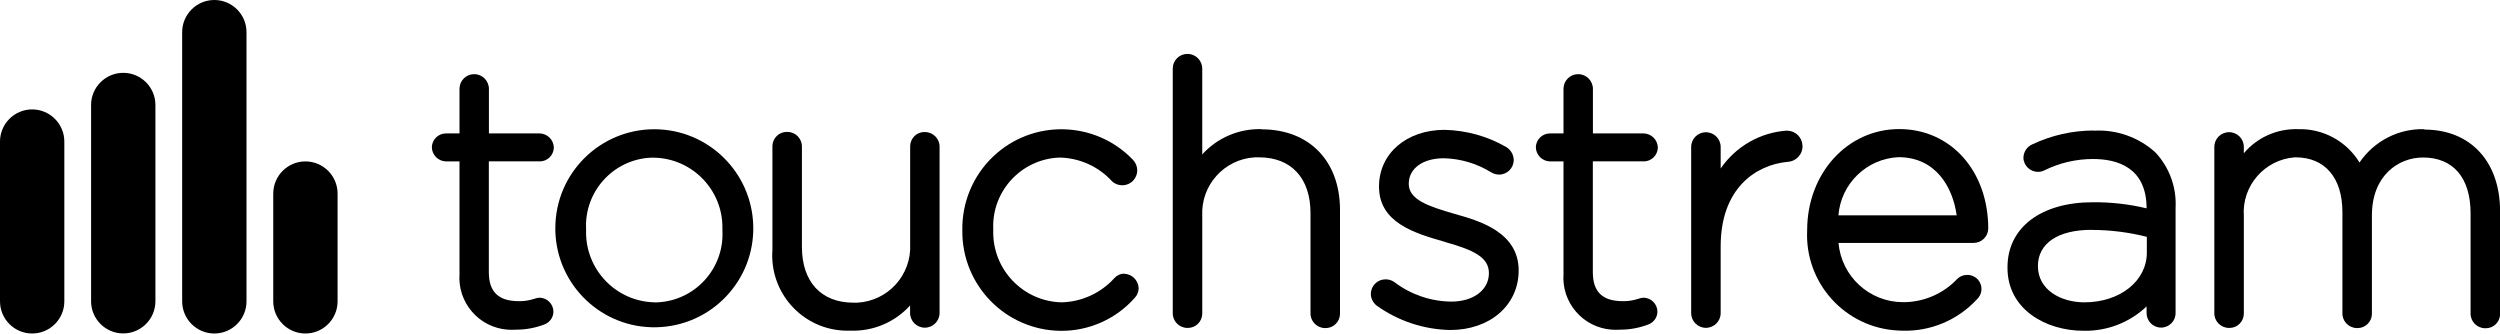
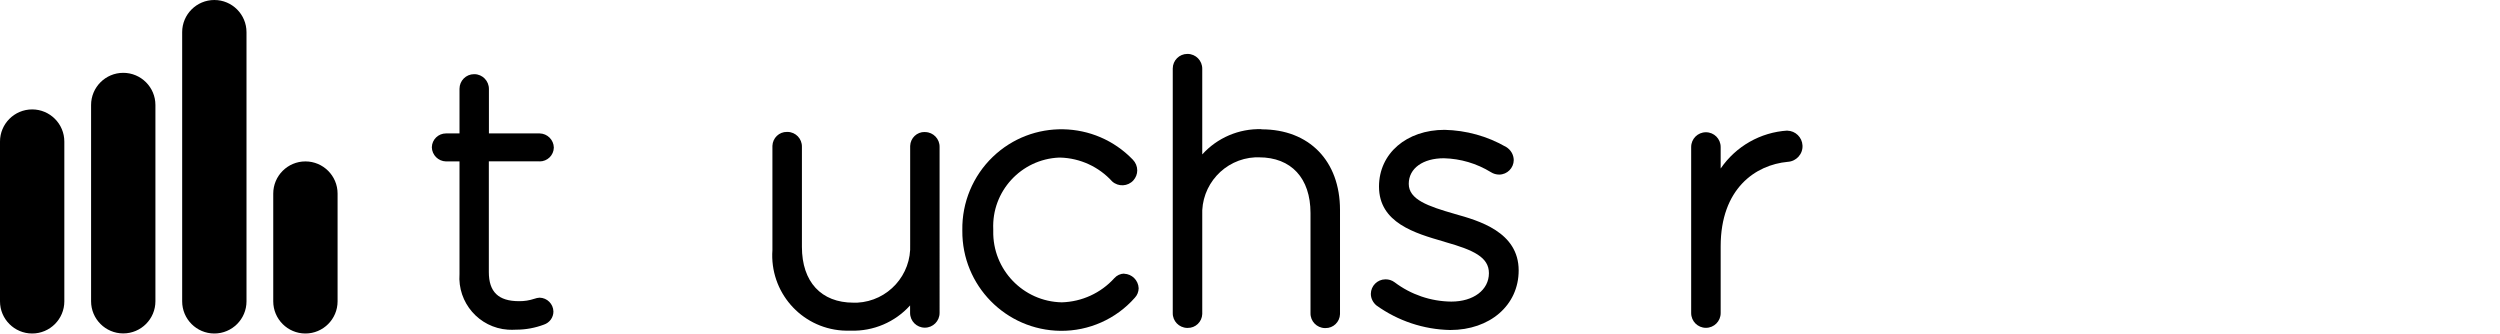
<svg xmlns="http://www.w3.org/2000/svg" viewBox="0 0 300 40.02">
  <g id="a" />
  <g id="b">
    <g id="c">
      <g>
        <path id="d" d="M21.86,3.86V36.16c0,2.13,1.73,3.86,3.86,3.86s3.86-1.73,3.86-3.86V3.86c0-2.13-1.73-3.86-3.86-3.86s-3.86,1.73-3.86,3.86M10.93,12.61v23.54c0,2.13,1.73,3.86,3.86,3.86s3.86-1.73,3.86-3.86V12.6c0-2.13-1.73-3.86-3.86-3.86s-3.86,1.73-3.86,3.86M0,16.98v19.18c0,2.13,1.73,3.86,3.86,3.86s3.86-1.73,3.86-3.86V16.99c0-2.13-1.73-3.86-3.86-3.86s-3.86,1.73-3.86,3.86m32.79,6.25v12.92c0,2.13,1.73,3.86,3.86,3.86s3.86-1.73,3.86-3.86v-12.93c0-2.13-1.73-3.86-3.86-3.86s-3.86,1.73-3.86,3.86" />
        <path id="e" d="M64.76,19.37c.92,0,1.68-.73,1.7-1.66-.02-.93-.77-1.68-1.7-1.7h-6.09v-5.32c.01-.98-.77-1.78-1.74-1.79h-.04c-.97,0-1.75,.79-1.75,1.75v5.36h-1.62c-.92,0-1.68,.73-1.7,1.66,.02,.93,.77,1.68,1.7,1.7h1.62v13.5c-.25,3.45,2.35,6.45,5.8,6.69,.34,.02,.68,.02,1.01,0,1.14,0,2.27-.21,3.33-.61,.67-.23,1.13-.85,1.13-1.57-.02-.91-.75-1.64-1.66-1.66-.21,.01-.42,.06-.62,.13-.6,.2-1.22,.3-1.85,.29-2.47,0-3.62-1.11-3.62-3.49v-13.29h6.09Z" />
-         <path id="f" d="M78.56,36.28c-4.64-.09-8.32-3.93-8.23-8.56,0-.07,0-.14,0-.21-.23-4.52,3.25-8.37,7.77-8.59,.12,0,.24,0,.36,0,4.62,.08,8.31,3.89,8.23,8.51,0,.06,0,.11,0,.17v.09c.23,4.52-3.26,8.37-7.78,8.59-.12,0-.24,.01-.35,.01m0-20.78c-6.56-.02-11.9,5.27-11.92,11.83,0,.09,0,.17,0,.26v.09c.16,6.56,5.61,11.75,12.17,11.58,6.56-.16,11.75-5.61,11.58-12.17-.16-6.43-5.41-11.57-11.84-11.59" />
        <path id="g" d="M110.97,15.84c-.94-.02-1.72,.73-1.75,1.67,0,.04,0,.08,0,.12v11.67c.18,3.69-2.66,6.83-6.35,7.02-.15,0-.31,0-.46,0-3.87,0-6.18-2.5-6.18-6.69v-12.01c.02-.97-.74-1.77-1.71-1.79h-.08c-.94-.02-1.72,.73-1.75,1.67,0,.04,0,.08,0,.12v12.39c-.35,4.98,3.39,9.3,8.37,9.65,.35,.02,.7,.03,1.04,.02,2.7,.08,5.3-1.02,7.11-3.03v.9c0,.98,.79,1.77,1.77,1.77s1.77-.79,1.77-1.77V17.64c.02-.97-.75-1.77-1.71-1.79-.02,0-.05,0-.07,0" />
        <path id="h" d="M134.91,32.83c-.46,.01-.89,.21-1.19,.55-1.62,1.79-3.9,2.83-6.3,2.9-4.64-.09-8.32-3.93-8.23-8.56,0-.07,0-.14,0-.21-.2-4.55,3.34-8.4,7.89-8.6,.05,0,.1,0,.16,0,2.38,.07,4.62,1.1,6.22,2.86,.74,.67,1.89,.61,2.55-.13,.29-.33,.46-.75,.46-1.19,0-.48-.19-.94-.53-1.29-4.55-4.73-12.08-4.88-16.81-.33-2.38,2.29-3.7,5.47-3.65,8.77v.09c-.05,6.57,5.22,11.94,11.79,12.01,3.4,.03,6.65-1.41,8.9-3.96,.3-.31,.46-.72,.47-1.15-.04-.95-.8-1.71-1.74-1.74" />
        <path id="i" d="M151.38,15.5c-2.7-.08-5.3,1.03-7.11,3.03V8.26c.01-.98-.77-1.78-1.75-1.79h-.04c-.97,0-1.75,.79-1.75,1.75v29.34c-.02,.97,.75,1.76,1.71,1.79h.08c.94,.02,1.72-.73,1.75-1.67v-11.78c-.18-3.69,2.66-6.83,6.35-7.02,.15,0,.31,0,.46,0,3.87,0,6.18,2.5,6.18,6.69v12.01c-.02,.97,.75,1.76,1.71,1.79h.08c.94,.02,1.72-.73,1.75-1.67v-12.51c0-5.87-3.69-9.67-9.41-9.67" />
        <path id="j" d="M174.57,25.67c-3.24-.93-5.52-1.73-5.52-3.61s1.73-3.07,4.21-3.07c2,.05,3.94,.62,5.65,1.67,.3,.19,.64,.29,1,.29,.96-.01,1.73-.79,1.74-1.74-.01-.65-.36-1.24-.91-1.57-2.25-1.3-4.79-2-7.39-2.06-4.56,0-7.87,2.83-7.87,6.81,0,4.35,4.32,5.6,7.79,6.6l.18,.06c3.39,.96,5.22,1.82,5.22,3.73,0,2.01-1.85,3.41-4.51,3.41-2.46-.02-4.85-.84-6.81-2.32-.32-.24-.71-.36-1.11-.35-.96,.01-1.73,.79-1.74,1.74,0,.54,.26,1.05,.67,1.39h0c2.59,1.86,5.68,2.89,8.86,2.95,4.76,0,8.21-2.97,8.21-7.15,0-4.63-4.81-5.98-7.68-6.78" />
-         <path id="k" d="M197.24,19.37c.92,0,1.68-.73,1.7-1.66-.02-.93-.77-1.68-1.7-1.7h-6.09v-5.32c.01-.98-.77-1.78-1.74-1.79h-.04c-.97,0-1.75,.79-1.75,1.75v5.36h-1.62c-.92,0-1.68,.73-1.7,1.66,.02,.93,.77,1.68,1.7,1.7h1.62v13.5c-.25,3.45,2.35,6.45,5.8,6.69,.34,.02,.68,.02,1.01,0,1.14,0,2.27-.21,3.33-.61,.67-.23,1.13-.85,1.13-1.57-.02-.91-.75-1.64-1.66-1.66-.21,.01-.42,.06-.62,.13-.6,.2-1.22,.3-1.85,.29-2.47,0-3.62-1.11-3.62-3.49v-13.29h6.09Z" />
        <path id="l" d="M214.49,15.67c-3.23,.2-6.18,1.88-8.01,4.55v-2.58c0-.98-.79-1.77-1.77-1.77s-1.77,.79-1.77,1.77v19.93c0,.98,.79,1.77,1.77,1.77s1.77-.79,1.77-1.77v-8.01c0-6.92,4.17-9.78,8.05-10.14,1.03-.06,1.83-.94,1.77-1.97-.05-.97-.84-1.75-1.82-1.77" />
-         <path id="m" d="M227.81,18.86c4.49,0,6.53,3.61,6.99,6.98h-14.19c.3-3.8,3.38-6.79,7.19-6.98m.09-3.37c-6.18,0-11.03,5.29-11.03,12.13-.32,6.33,4.55,11.72,10.88,12.04,.17,0,.33,.01,.49,.02,3.4,.12,6.68-1.25,8.99-3.75,.69-.62,.75-1.68,.13-2.38-.34-.37-.82-.58-1.32-.56-.45,0-.87,.18-1.18,.5-1.7,1.79-4.06,2.79-6.52,2.77-4.02-.02-7.36-3.1-7.71-7.11h16.23c.94-.01,1.71-.76,1.74-1.7,0-6.93-4.49-11.96-10.68-11.96" />
-         <path id="n" d="M250.98,27.59c2.24,0,4.47,.28,6.64,.83v1.9c0,3.4-3.22,5.96-7.5,5.96-2.77,0-5.57-1.46-5.57-4.35,0-2.72,2.4-4.35,6.43-4.35m.3-11.92c-2.57,0-5.1,.57-7.42,1.67-.63,.28-1.04,.91-1.05,1.61,.03,.96,.84,1.71,1.8,1.68,.24,0,.46-.06,.68-.16,1.82-.91,3.83-1.38,5.87-1.38,2.93,0,6.43,1.02,6.43,5.92h0c-2.12-.51-4.29-.75-6.47-.73-6.21,0-10.22,3.05-10.22,7.79v.09c0,4.95,4.58,7.54,9.11,7.54,2.81,.07,5.54-.98,7.58-2.92v.8c0,.96,.78,1.74,1.74,1.74s1.74-.78,1.74-1.74v-12.65c.13-2.45-.75-4.85-2.43-6.64-2.01-1.82-4.66-2.75-7.36-2.6" />
-         <path id="o" d="M290.93,15.5c-3.11-.09-6.04,1.43-7.79,4-1.56-2.56-4.38-4.09-7.37-4-2.5-.08-4.9,.98-6.51,2.89v-.76c0-.98-.79-1.77-1.77-1.77s-1.77,.79-1.77,1.77v19.93c-.02,.97,.75,1.76,1.71,1.79h.08c.94,.02,1.72-.73,1.75-1.67v-11.73c-.26-3.64,2.48-6.8,6.12-7.07,.03,0,.06,0,.09,0,3.52,0,5.62,2.45,5.62,6.57v12.13c-.02,.97,.75,1.76,1.71,1.79h.08c.94,.02,1.72-.73,1.75-1.67v-11.86c0-4.77,3.18-6.94,6.13-6.94,3.63,0,5.71,2.44,5.71,6.69v12.01c-.02,.97,.75,1.76,1.71,1.79h.08c.94,.02,1.72-.72,1.75-1.66v-12.39c0-5.95-3.56-9.79-9.07-9.79" />
      </g>
    </g>
  </g>
</svg>